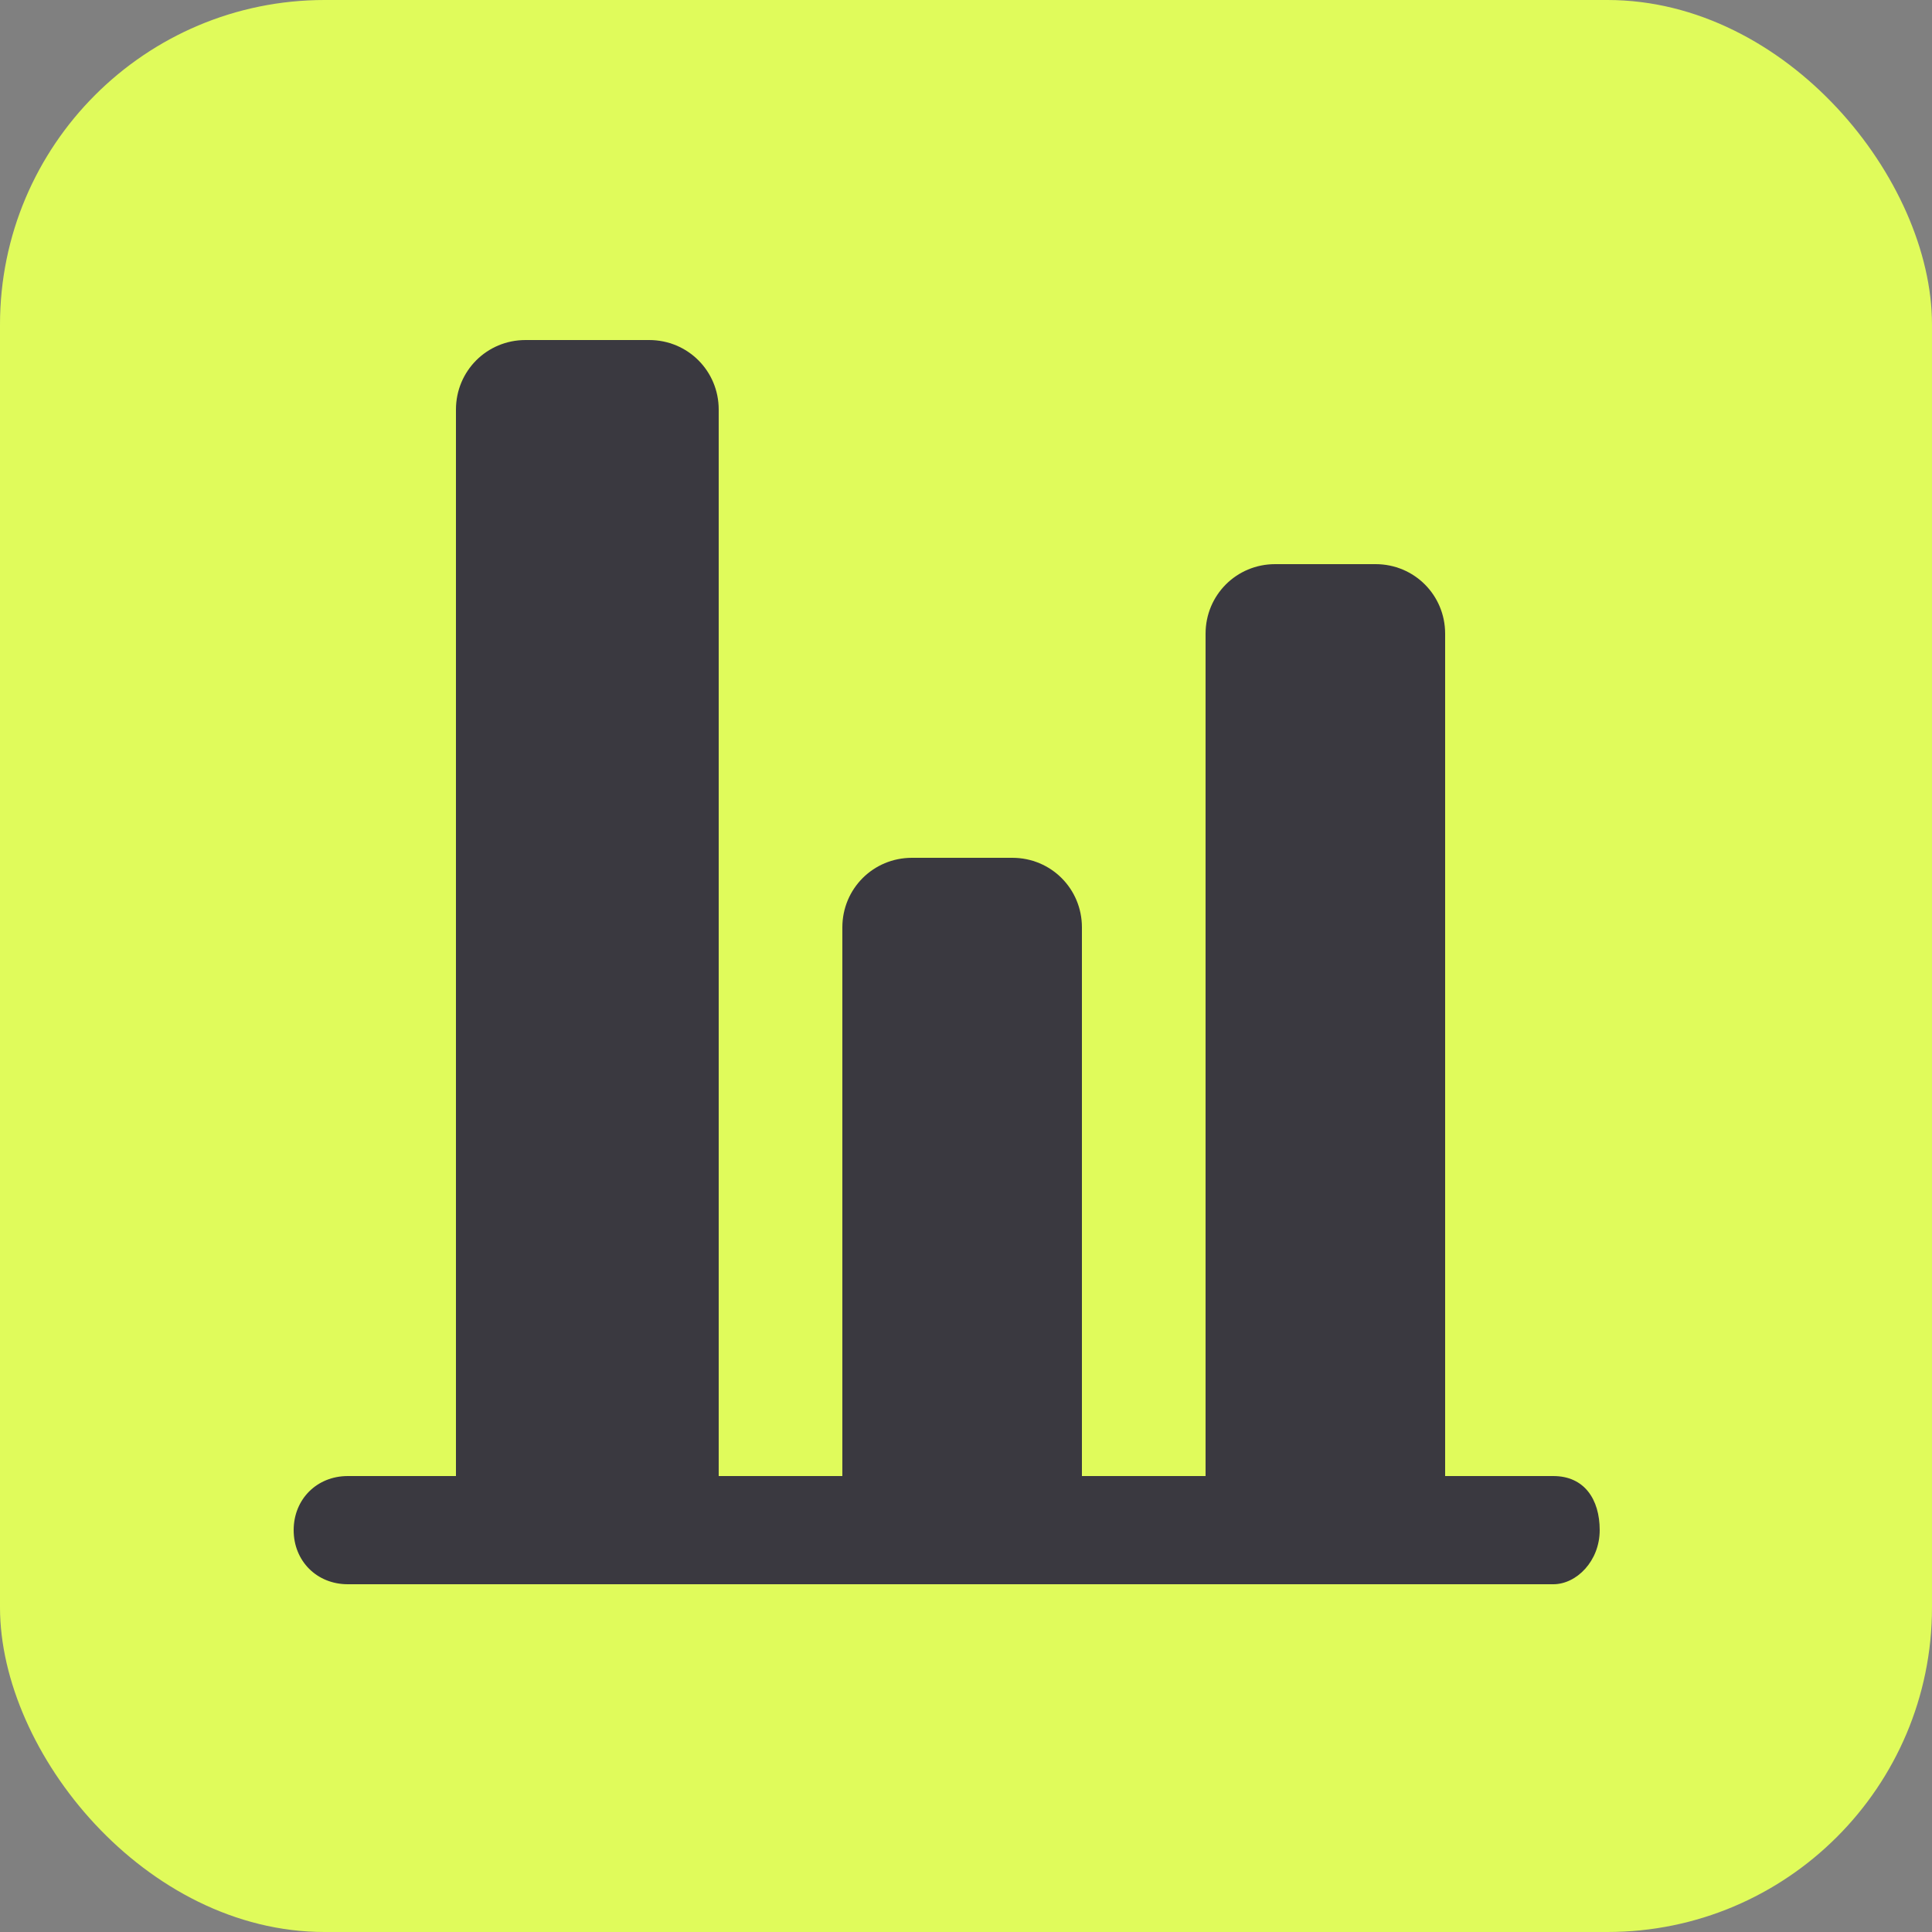
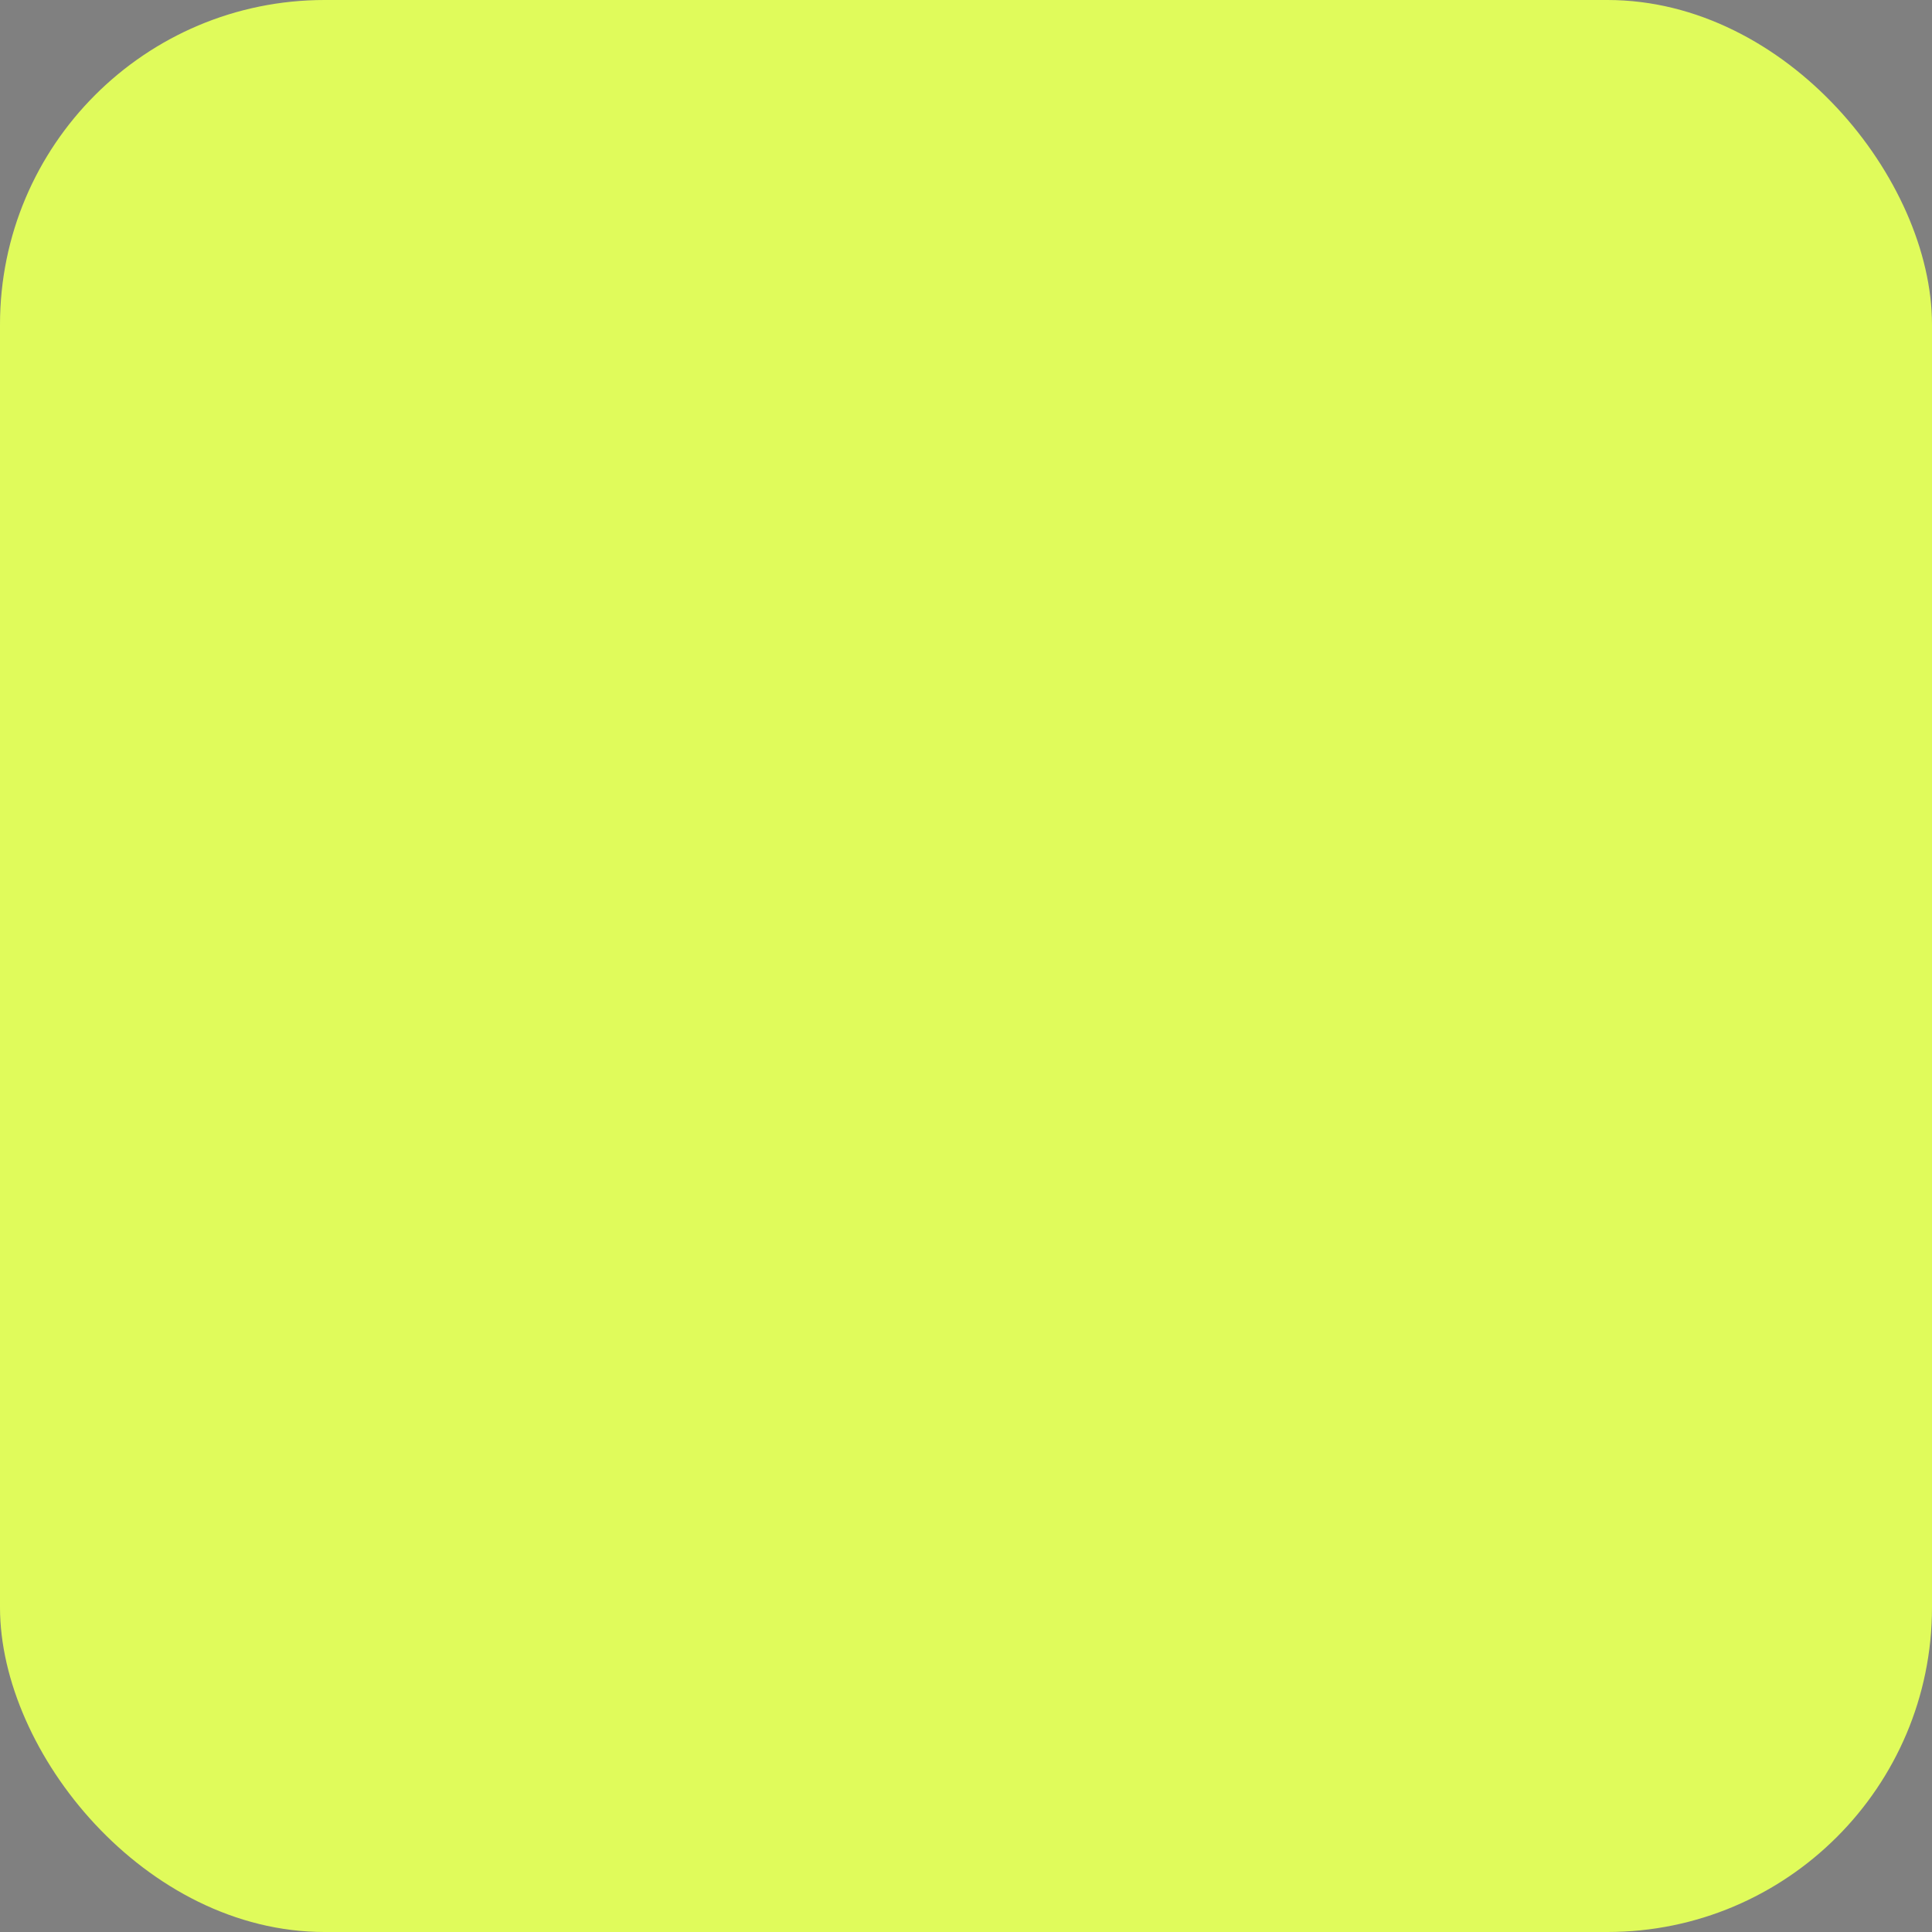
<svg xmlns="http://www.w3.org/2000/svg" id="Calque_1" version="1.1" viewBox="0 0 25 25">
  <rect x="0" y="0" width="25" height="25" fill="#808080" stroke="none" />
  <defs>
    <style>
      .st0 {
        fill: #e0fb5b;
      }

      .st1 {
        fill: #3a3940;
      }
    </style>
  </defs>
  <rect class="st0" width="25" height="25" rx="4.2" ry="4.2" />
-   <path class="st1" d="M8.4,4.4c.5,0,.9.4.9.9v13.8h1.6v-7.1c0-.5.4-.9.9-.9h1.3c.5,0,.9.4.9.9v7.1h1.6v-10.9c0-.5.4-.9.9-.9h1.3c.5,0,.9.4.9.9v10.9h1.4c.4,0,.6.3.6.7s-.3.7-.6.7h0s-15.6,0-15.6,0c-.4,0-.7-.3-.7-.7s.3-.7.7-.7h1.4V5.3c0-.5.4-.9.9-.9h1.3Z" />
</svg>